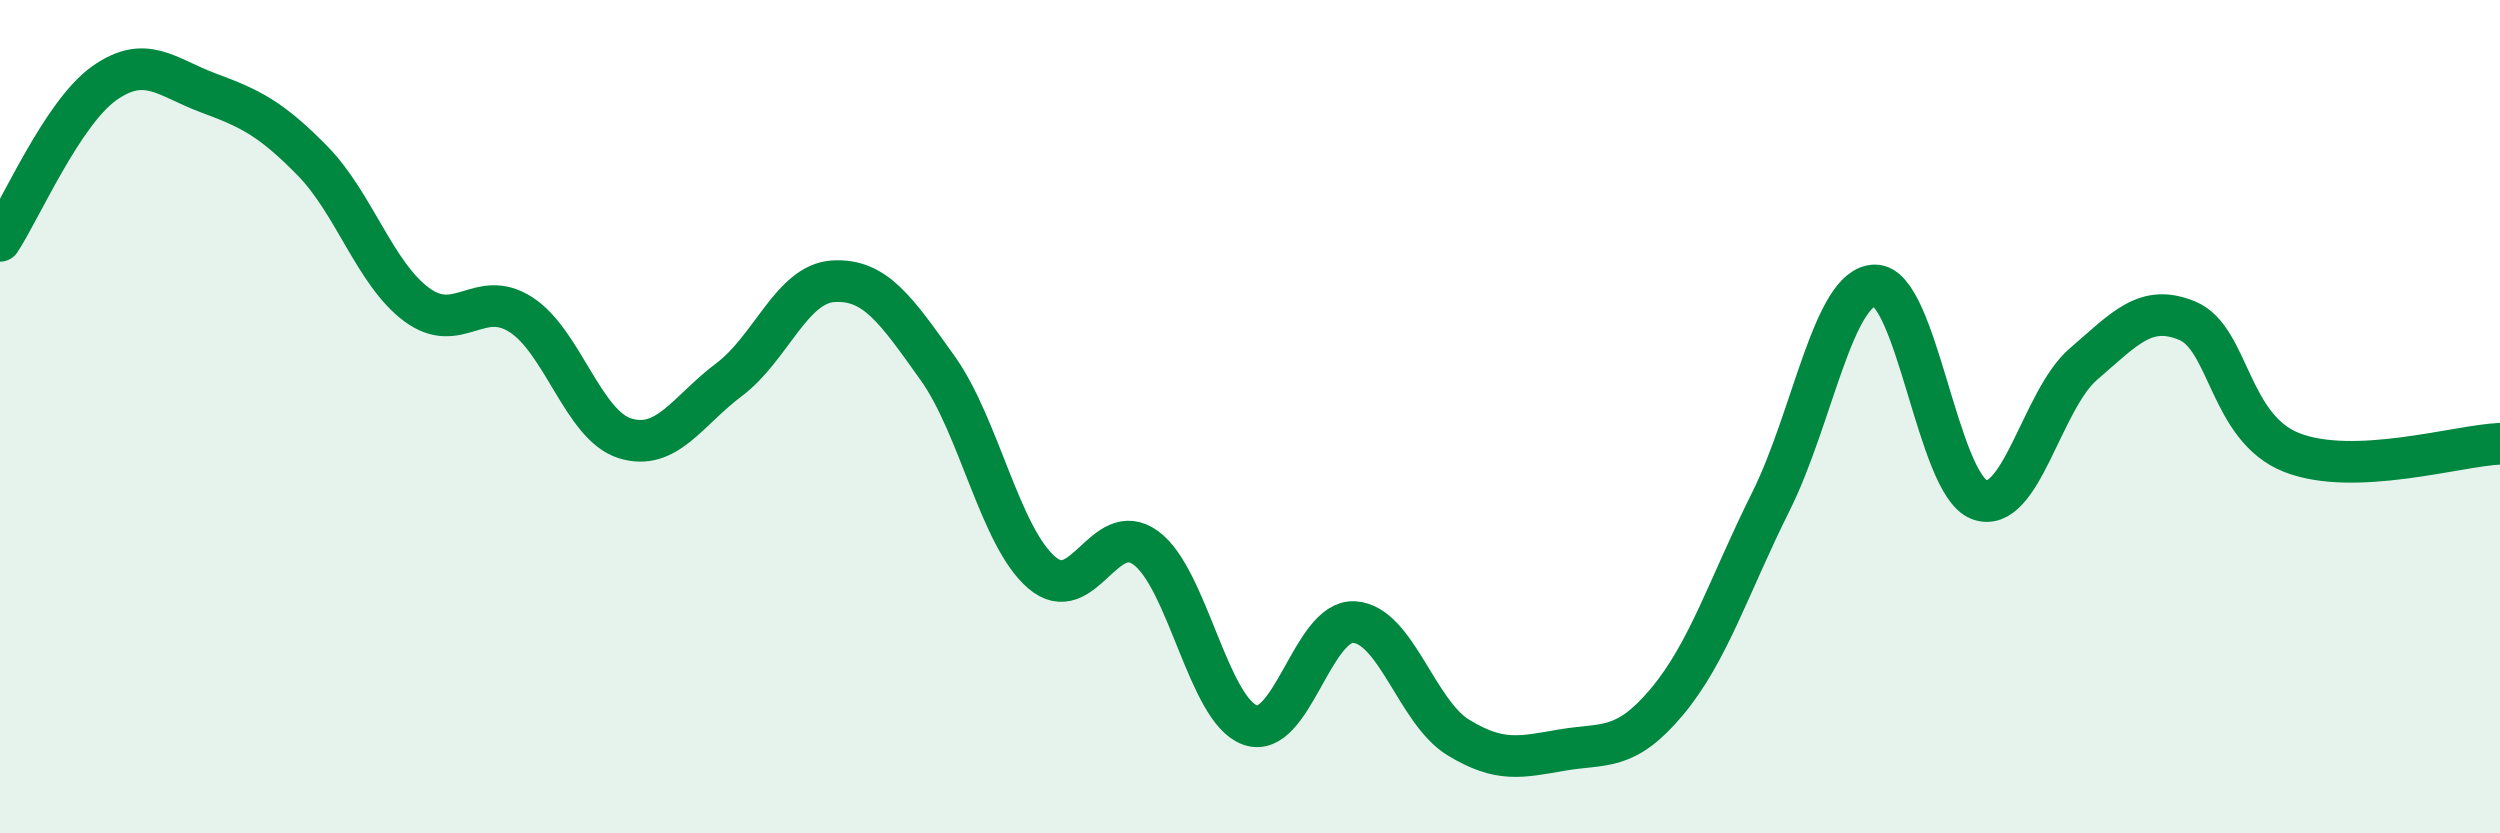
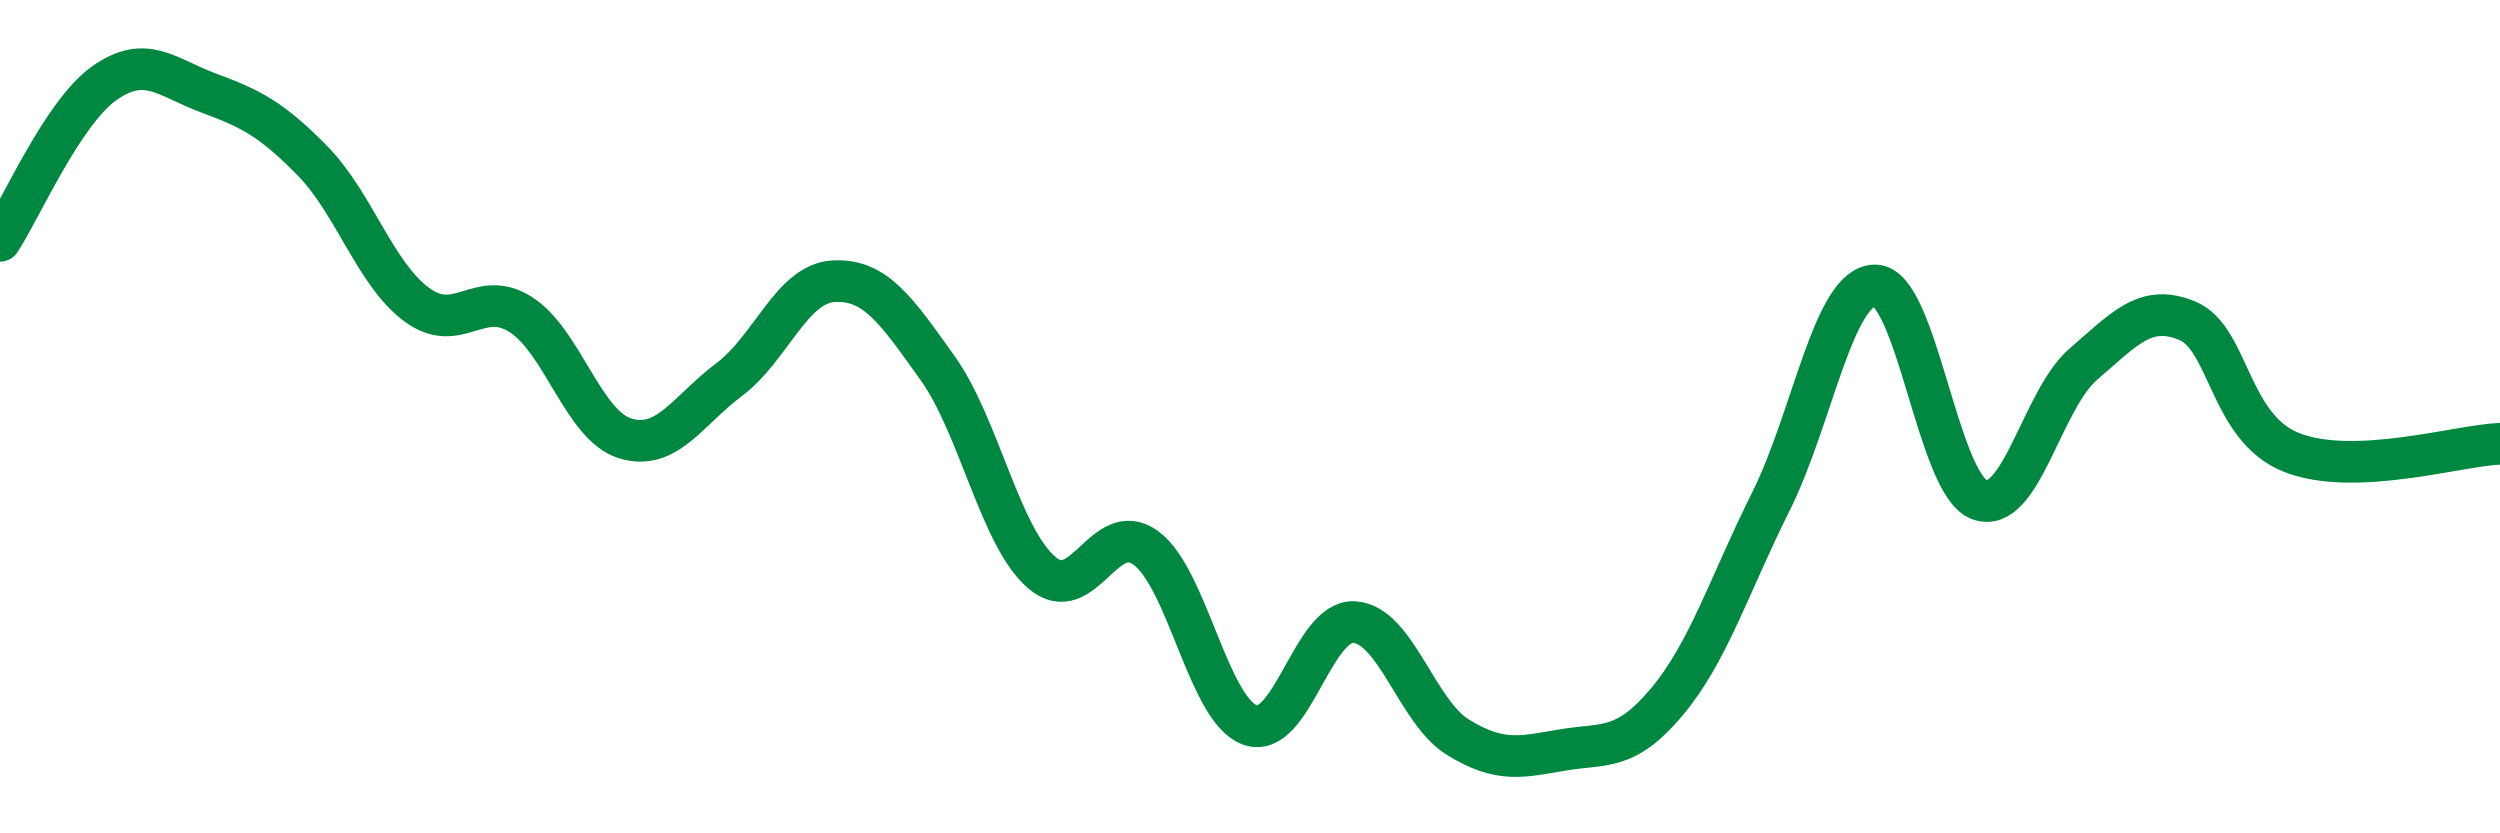
<svg xmlns="http://www.w3.org/2000/svg" width="60" height="20" viewBox="0 0 60 20">
-   <path d="M 0,5.78 C 0.5,5.02 1.5,2.71 2.5,2 C 3.5,1.29 4,1.86 5,2.23 C 6,2.6 6.5,2.84 7.5,3.86 C 8.5,4.88 9,6.57 10,7.31 C 11,8.05 11.5,6.91 12.5,7.55 C 13.5,8.19 14,10.21 15,10.52 C 16,10.83 16.5,9.86 17.5,9.11 C 18.5,8.36 19,6.81 20,6.75 C 21,6.69 21.5,7.43 22.5,8.83 C 23.5,10.23 24,12.88 25,13.74 C 26,14.6 26.5,12.42 27.5,13.15 C 28.5,13.88 29,17.04 30,17.4 C 31,17.76 31.5,14.87 32.5,14.93 C 33.5,14.99 34,17.09 35,17.7 C 36,18.31 36.5,18.17 37.5,18 C 38.5,17.83 39,18.04 40,16.85 C 41,15.66 41.5,14.04 42.5,12.04 C 43.5,10.04 44,6.86 45,6.85 C 46,6.84 46.5,11.61 47.5,11.99 C 48.5,12.37 49,9.6 50,8.74 C 51,7.88 51.5,7.28 52.5,7.7 C 53.5,8.12 53.5,10.27 55,10.86 C 56.5,11.45 59,10.69 60,10.65L60 20L0 20Z" fill="#008740" opacity="0.1" stroke-linecap="round" stroke-linejoin="round" />
  <path d="M 0,5.78 C 0.5,5.02 1.5,2.71 2.5,2 C 3.5,1.29 4,1.86 5,2.23 C 6,2.6 6.5,2.84 7.5,3.86 C 8.5,4.88 9,6.57 10,7.31 C 11,8.05 11.5,6.91 12.5,7.55 C 13.5,8.19 14,10.21 15,10.52 C 16,10.83 16.5,9.86 17.5,9.11 C 18.5,8.36 19,6.81 20,6.75 C 21,6.69 21.5,7.43 22.5,8.83 C 23.5,10.23 24,12.88 25,13.74 C 26,14.6 26.5,12.42 27.5,13.15 C 28.5,13.88 29,17.04 30,17.4 C 31,17.76 31.5,14.87 32.5,14.93 C 33.5,14.99 34,17.09 35,17.7 C 36,18.31 36.5,18.17 37.5,18 C 38.5,17.83 39,18.04 40,16.85 C 41,15.66 41.5,14.04 42.5,12.04 C 43.5,10.04 44,6.86 45,6.85 C 46,6.84 46.5,11.61 47.5,11.99 C 48.5,12.37 49,9.6 50,8.74 C 51,7.88 51.5,7.28 52.5,7.7 C 53.5,8.12 53.5,10.27 55,10.86 C 56.5,11.45 59,10.69 60,10.65" stroke="#008740" stroke-width="1" fill="none" stroke-linecap="round" stroke-linejoin="round" />
</svg>